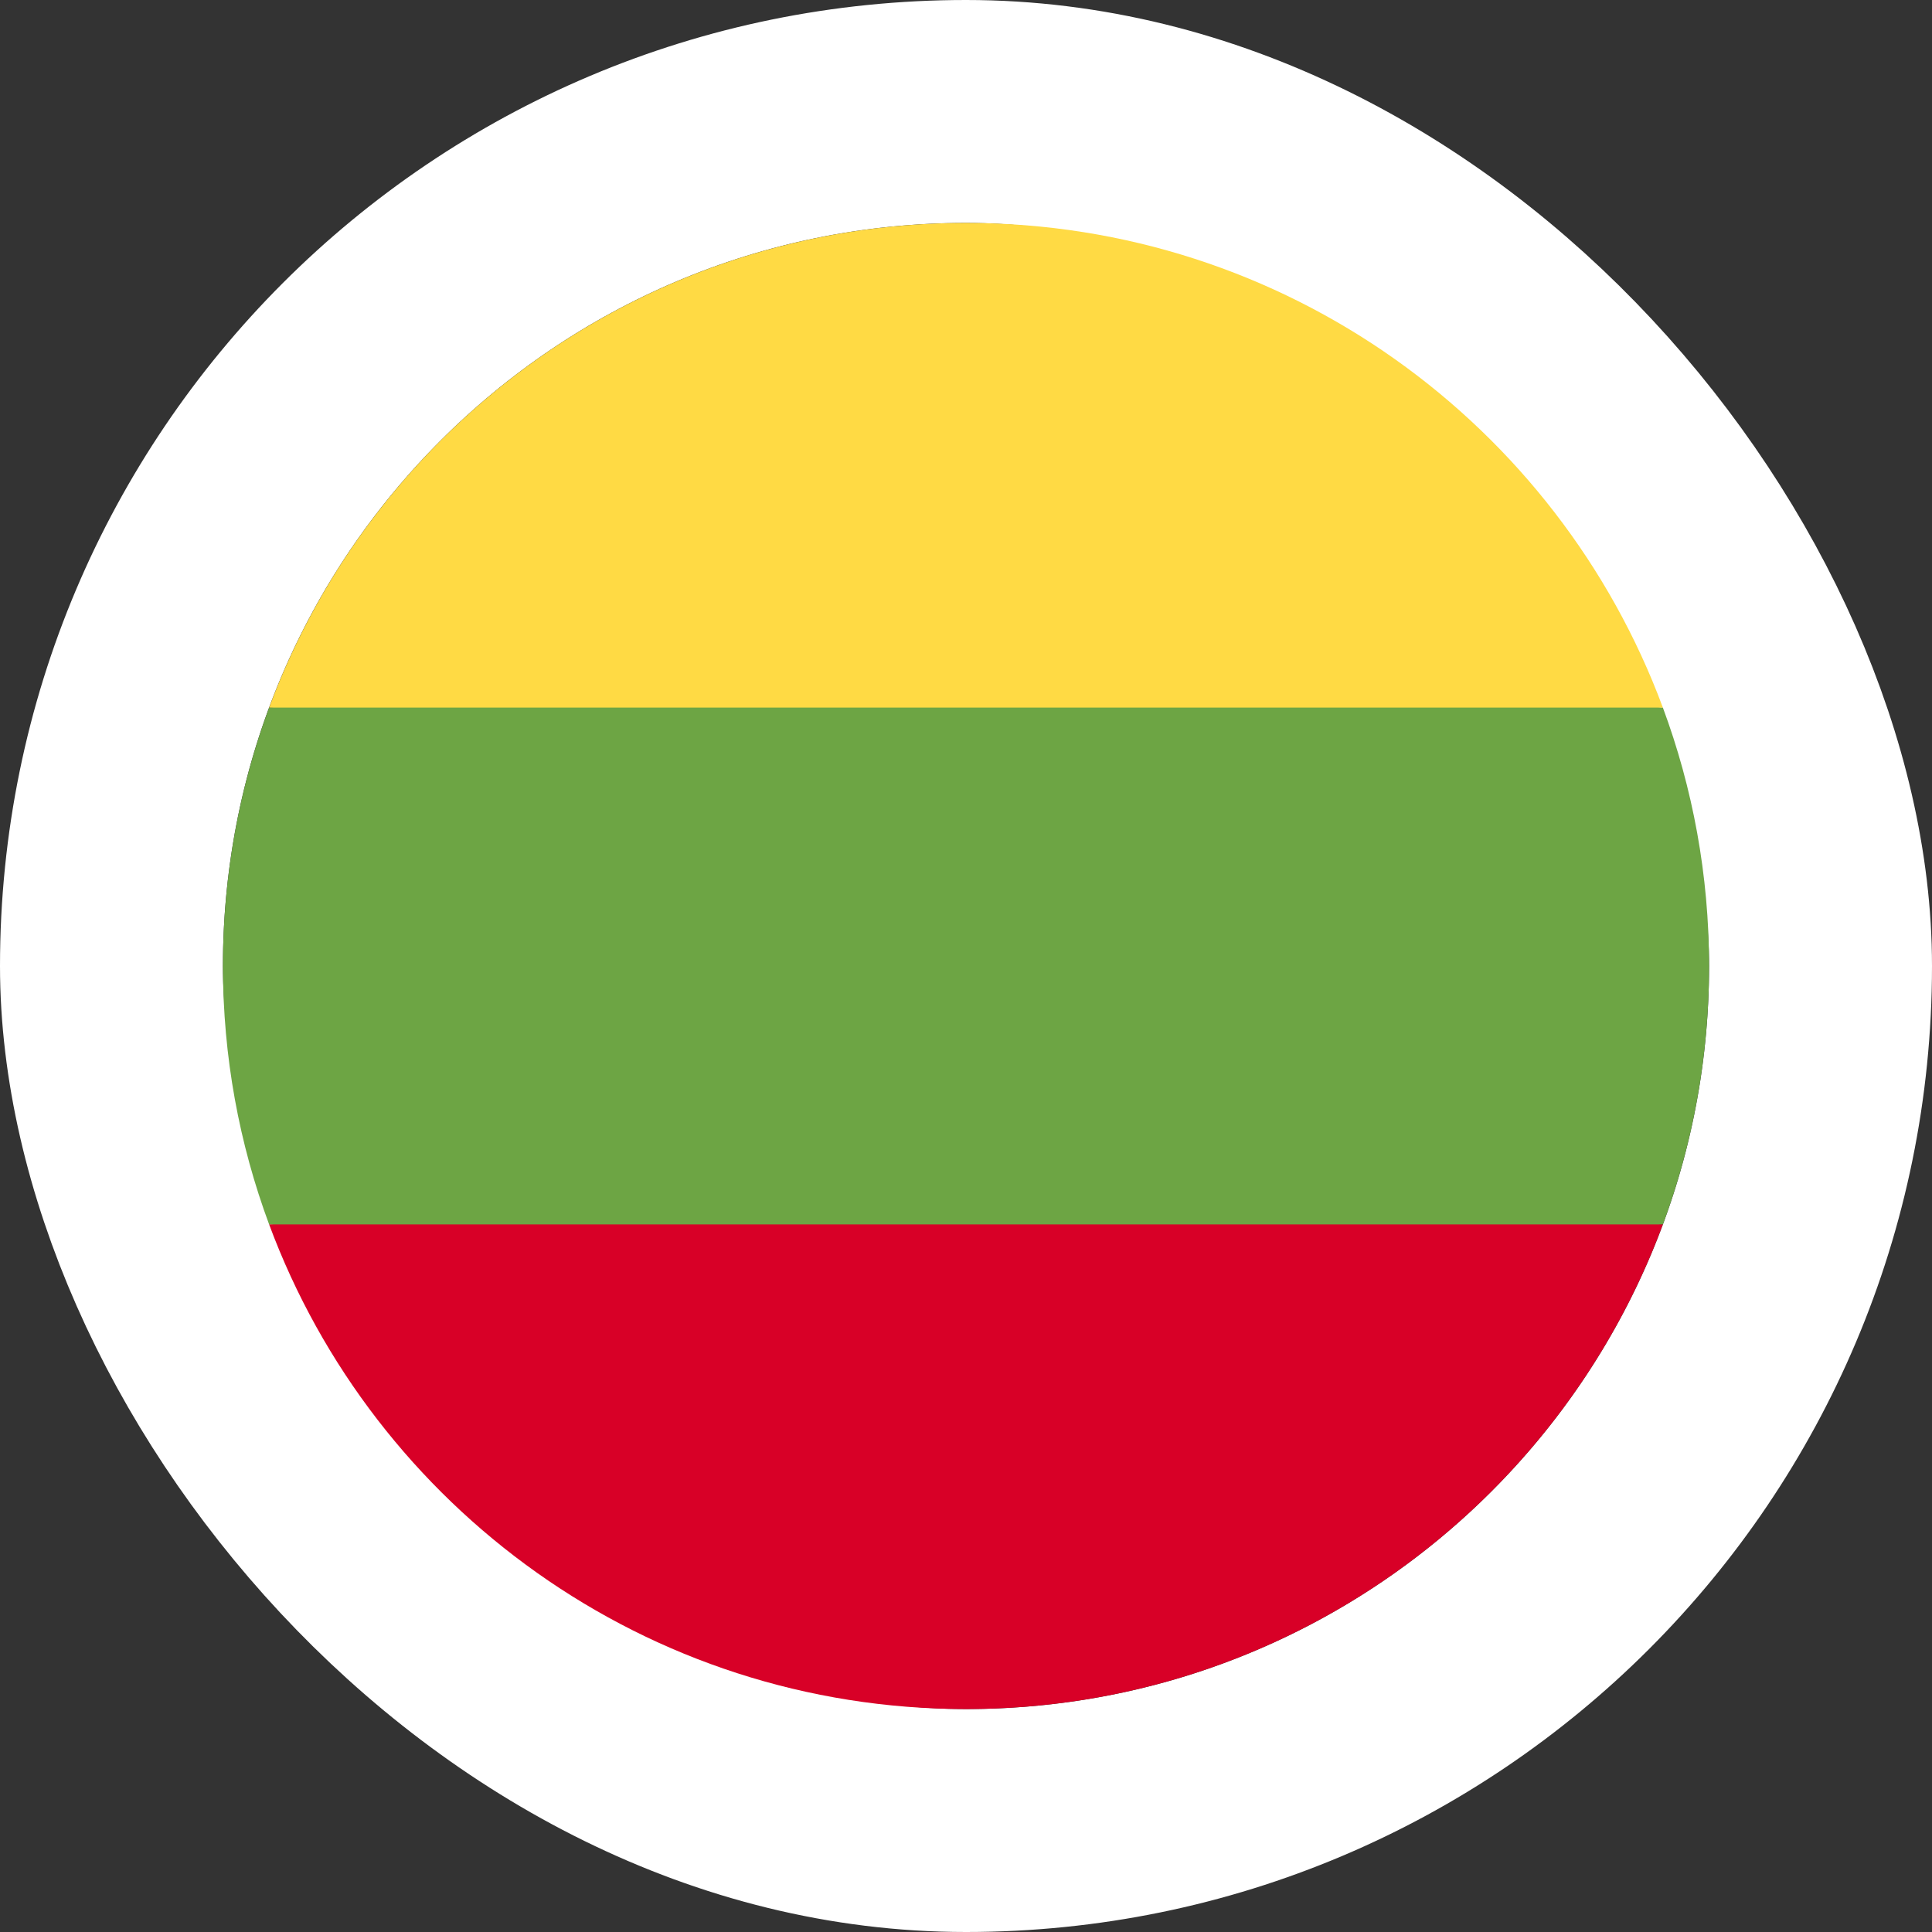
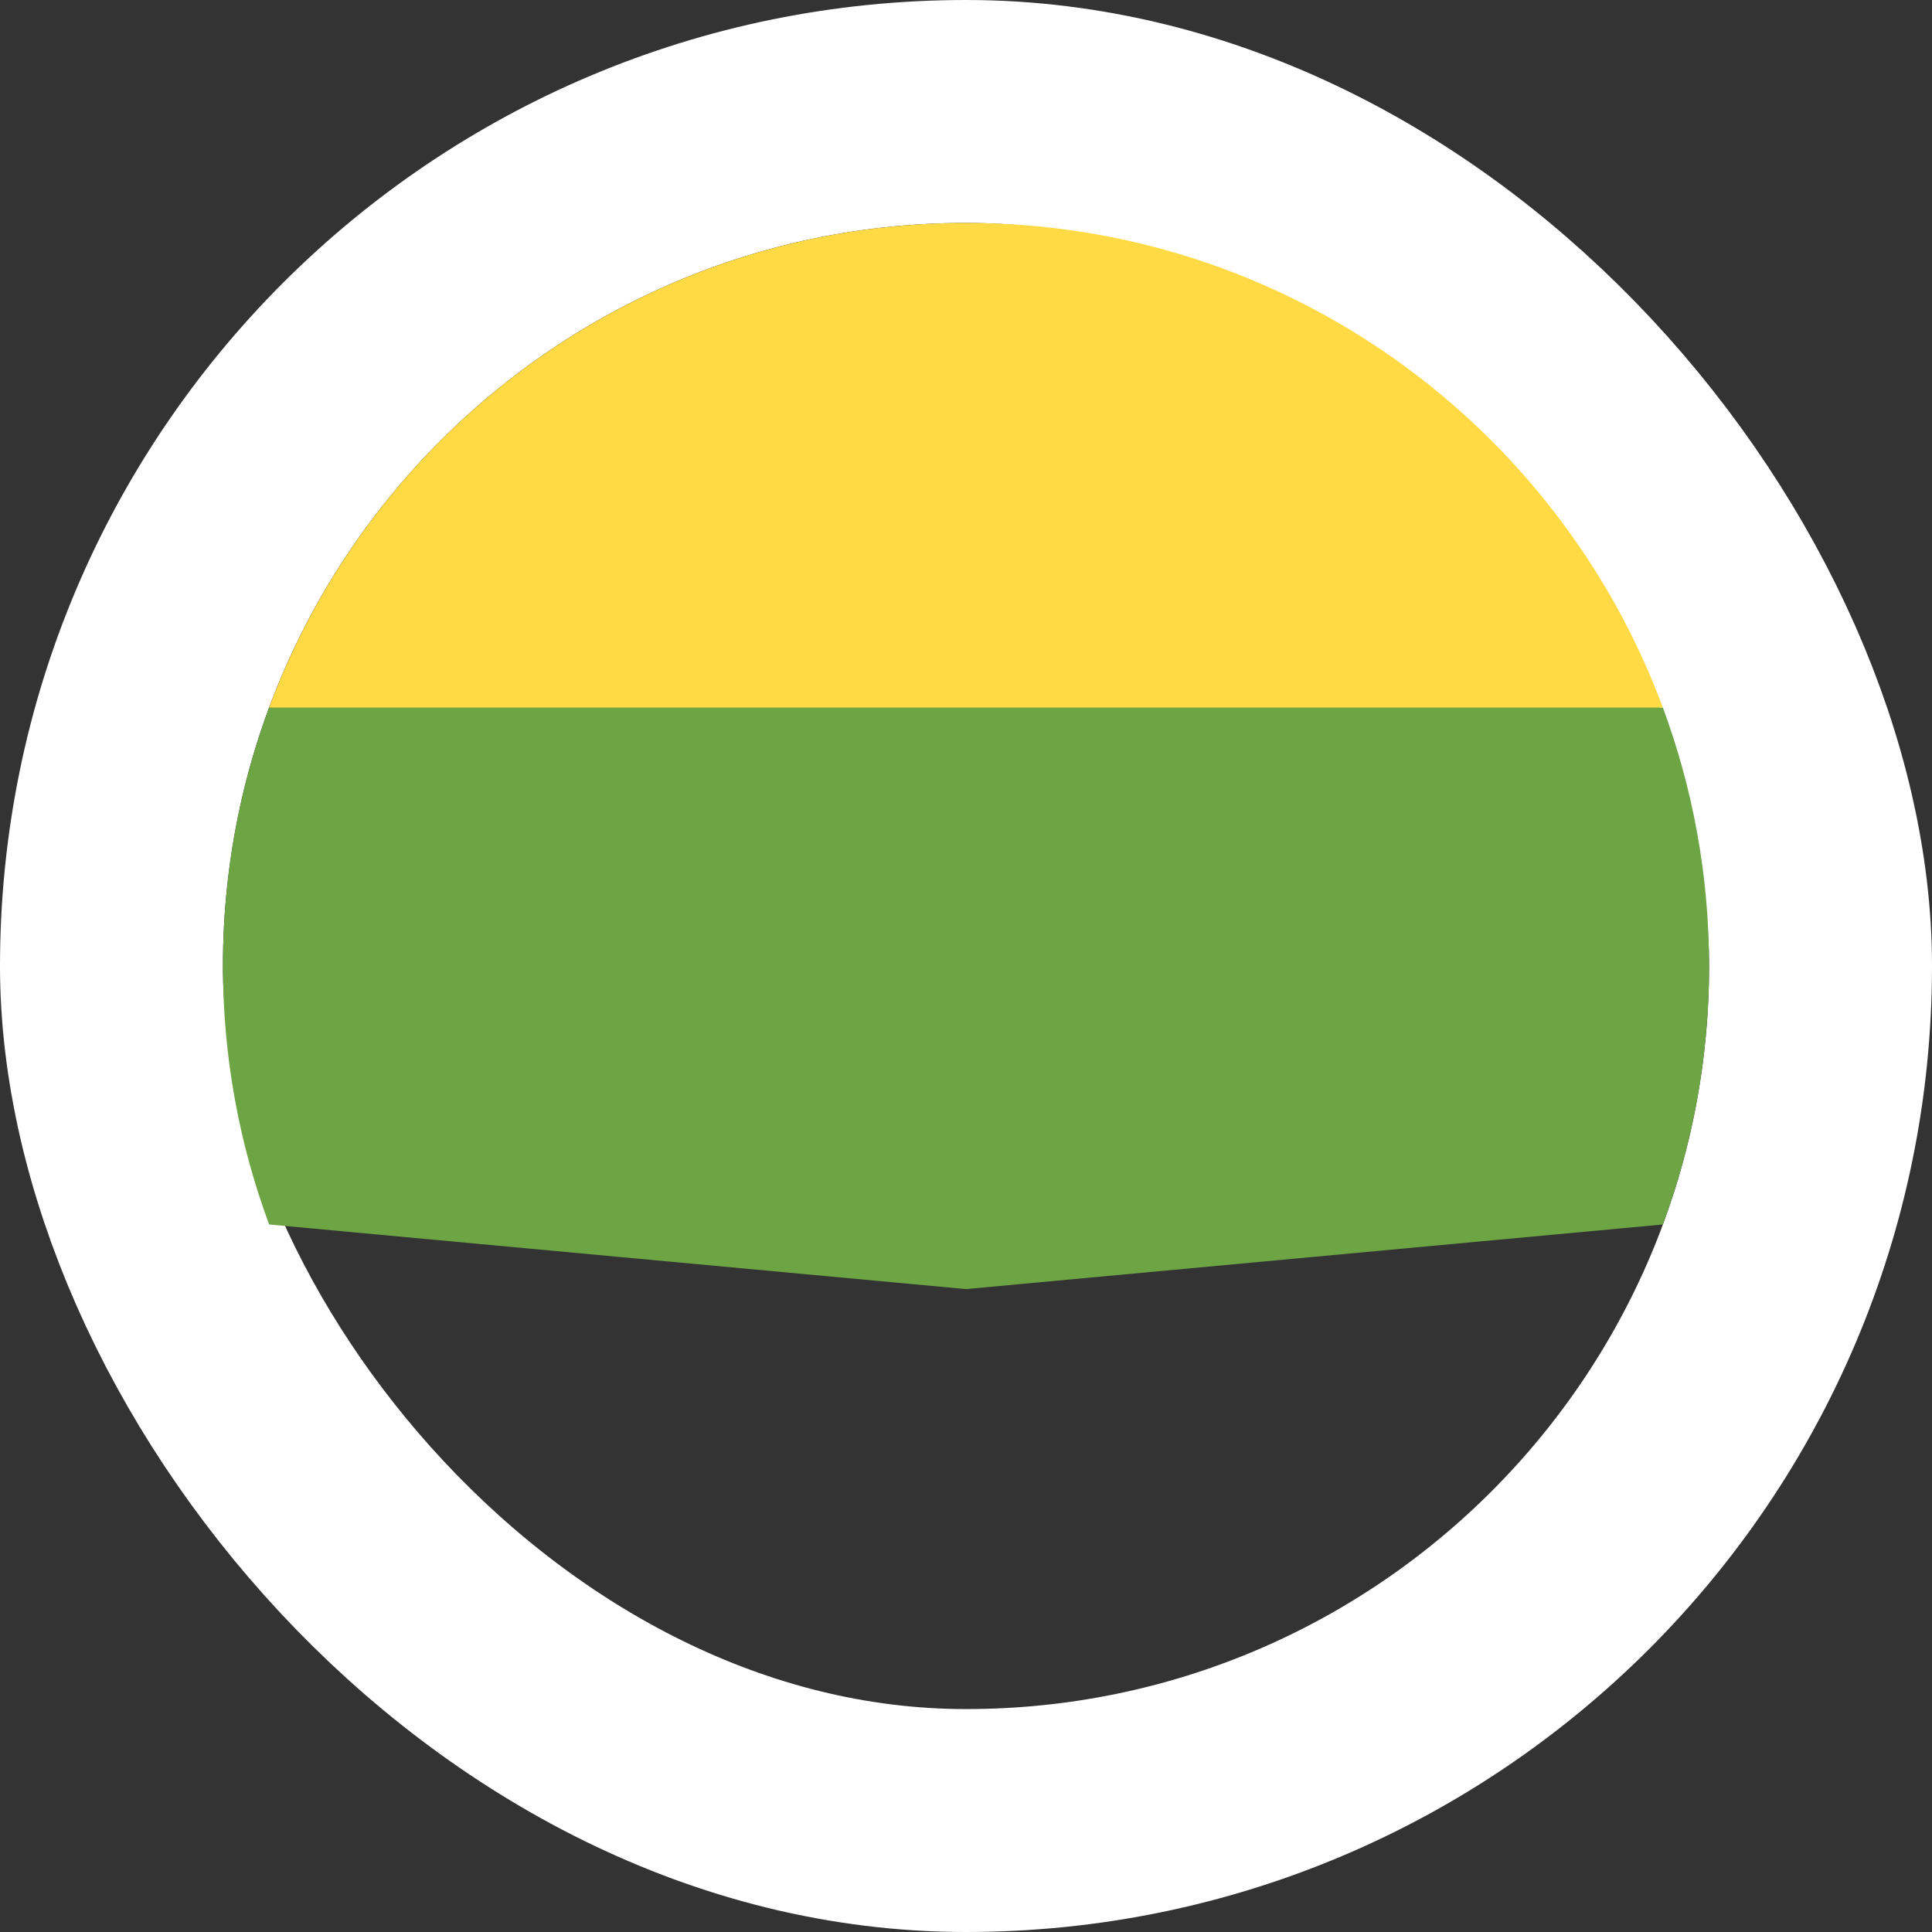
<svg xmlns="http://www.w3.org/2000/svg" width="52" height="52" viewBox="0 0 52 52" fill="none">
  <rect x="0" y="0" width="52" height="52" fill="#333333" stroke="none" />
  <rect x="3" y="3" width="46" height="46" rx="23" stroke="white" stroke-width="6" />
  <path d="M44.756 32.957C45.56 30.79 46 28.447 46 26C46 23.554 45.56 21.21 44.756 19.044L26 17.304L7.244 19.044C6.44 21.21 6 23.554 6 26C6 28.447 6.44 30.79 7.244 32.957L26 34.696L44.756 32.957Z" fill="#6DA544" />
  <path d="M44.756 19.044C41.93 11.428 34.599 6 26 6C17.401 6 10.07 11.428 7.244 19.044H44.756Z" fill="#FFDA44" />
-   <path d="M26 46C34.599 46 41.93 40.573 44.756 32.956H7.244C10.07 40.573 17.401 46 26 46Z" fill="#D80027" />
</svg>